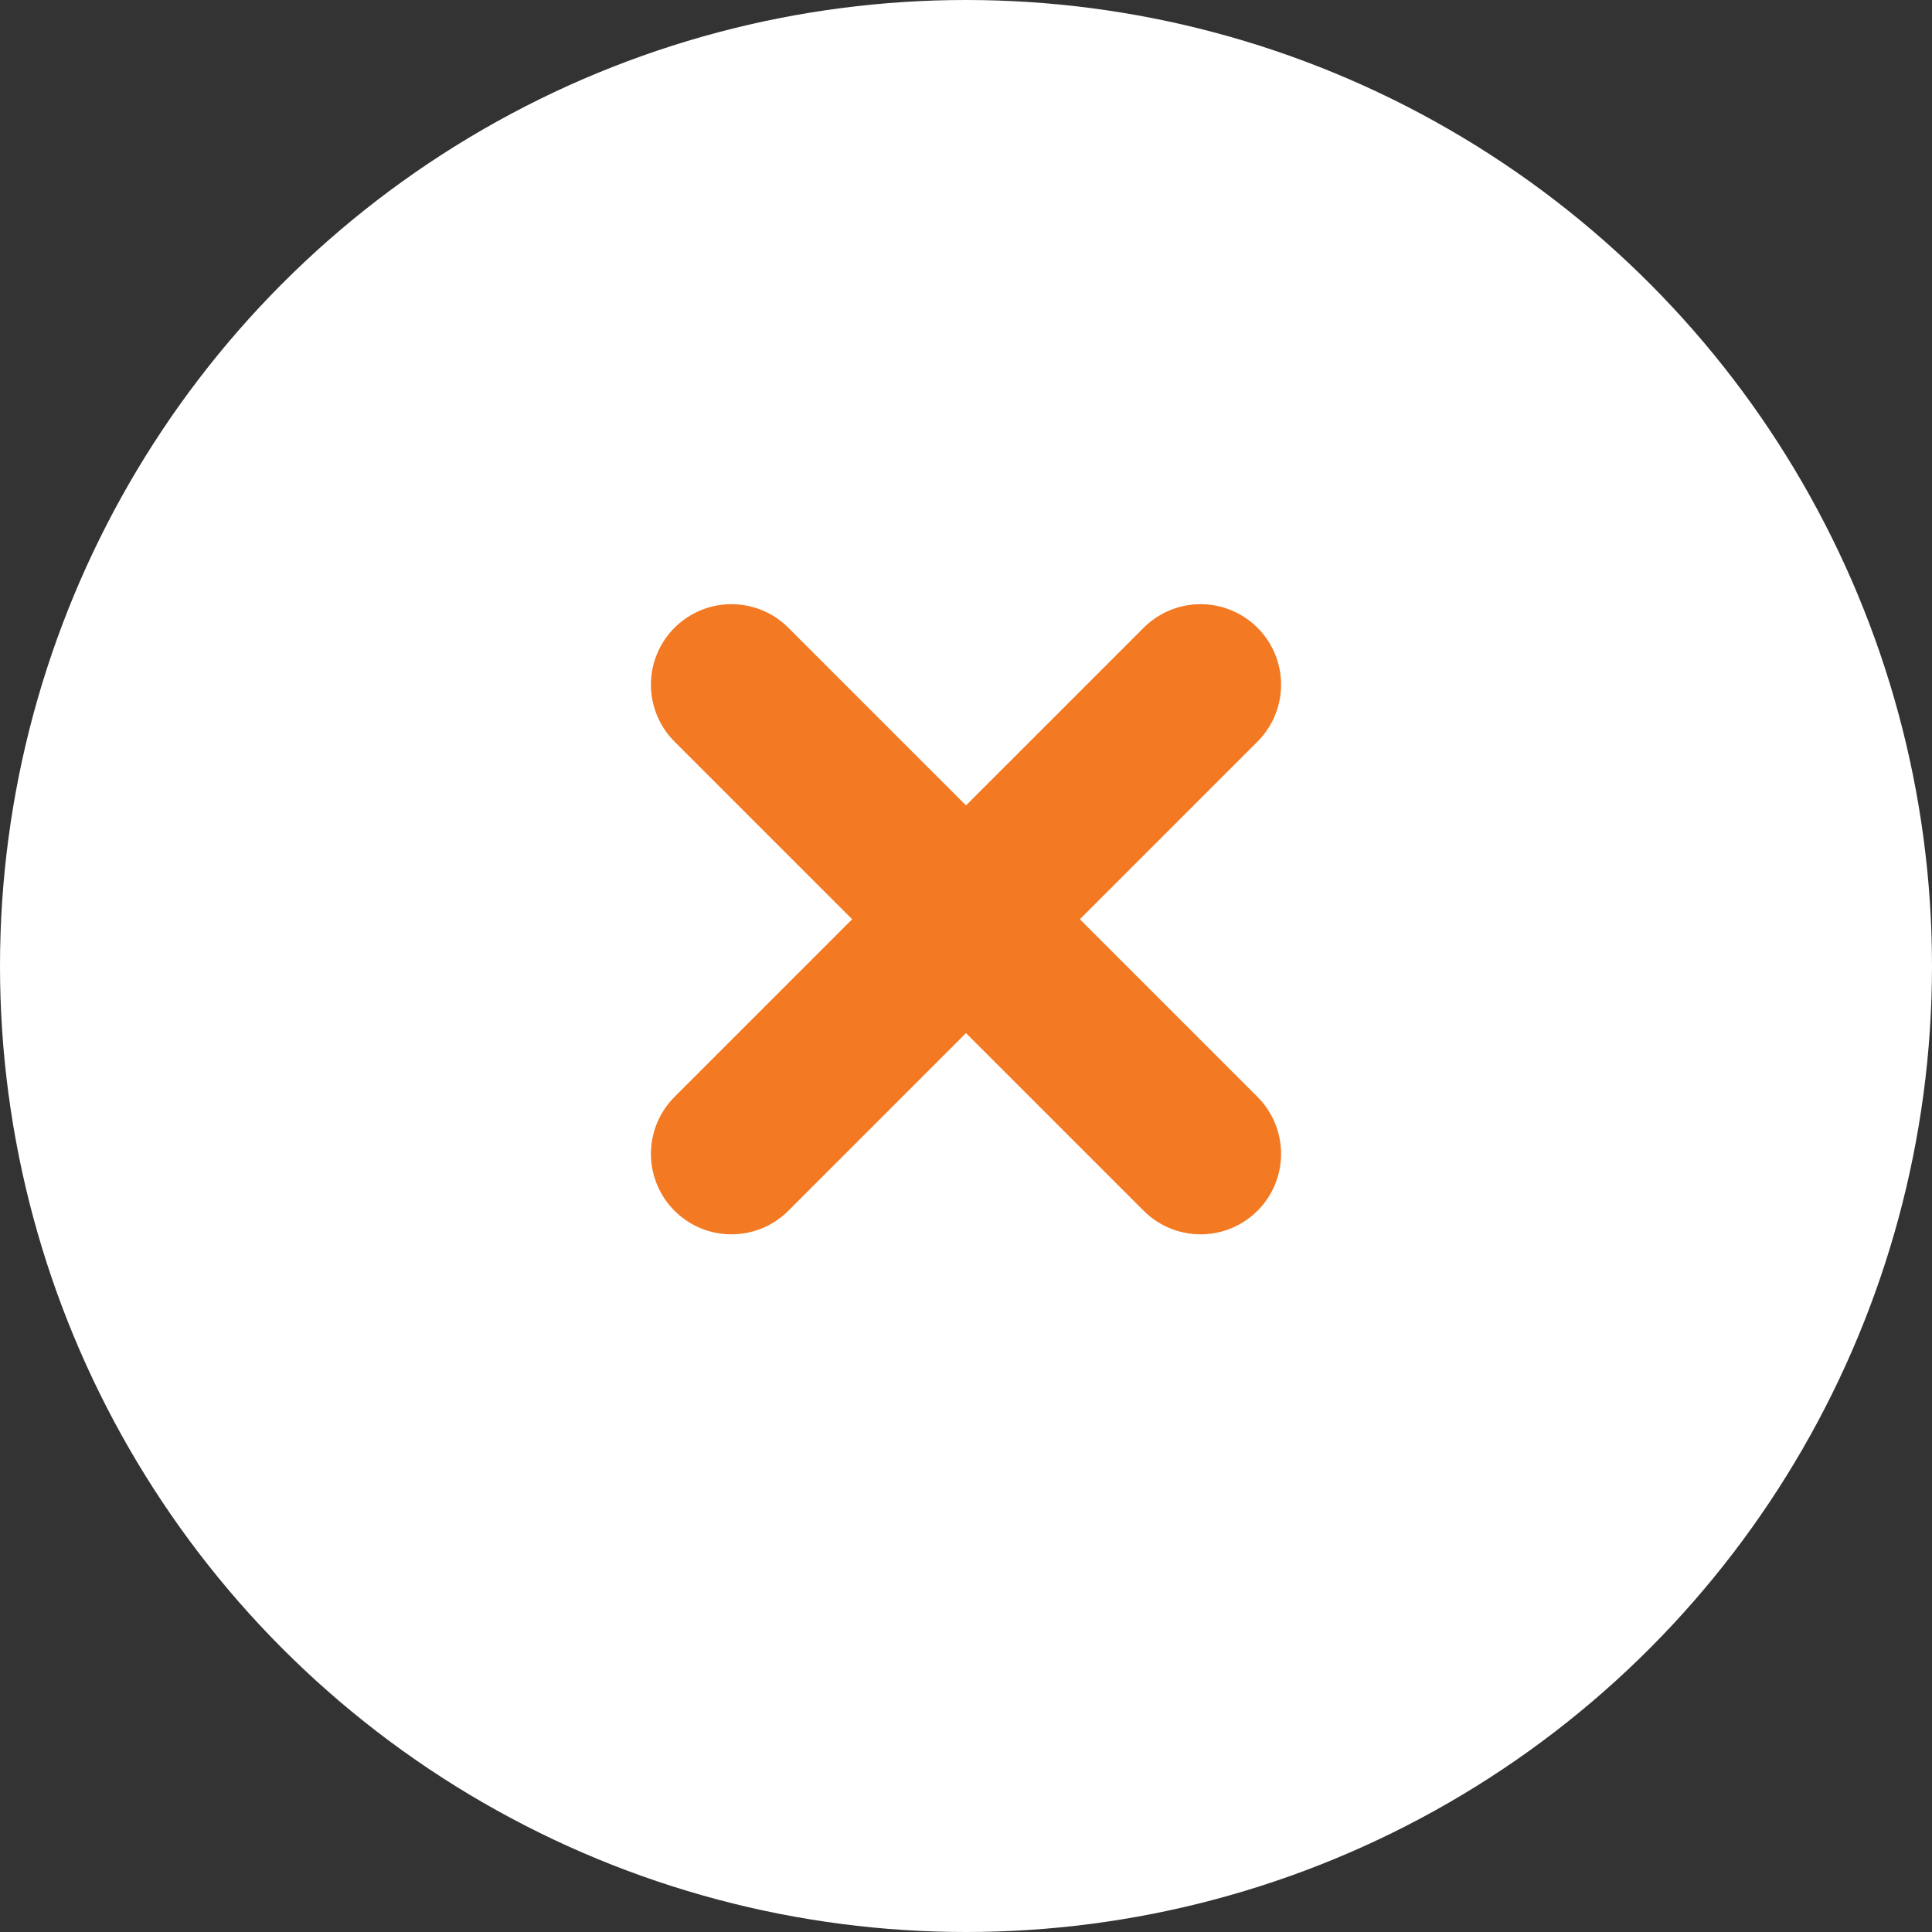
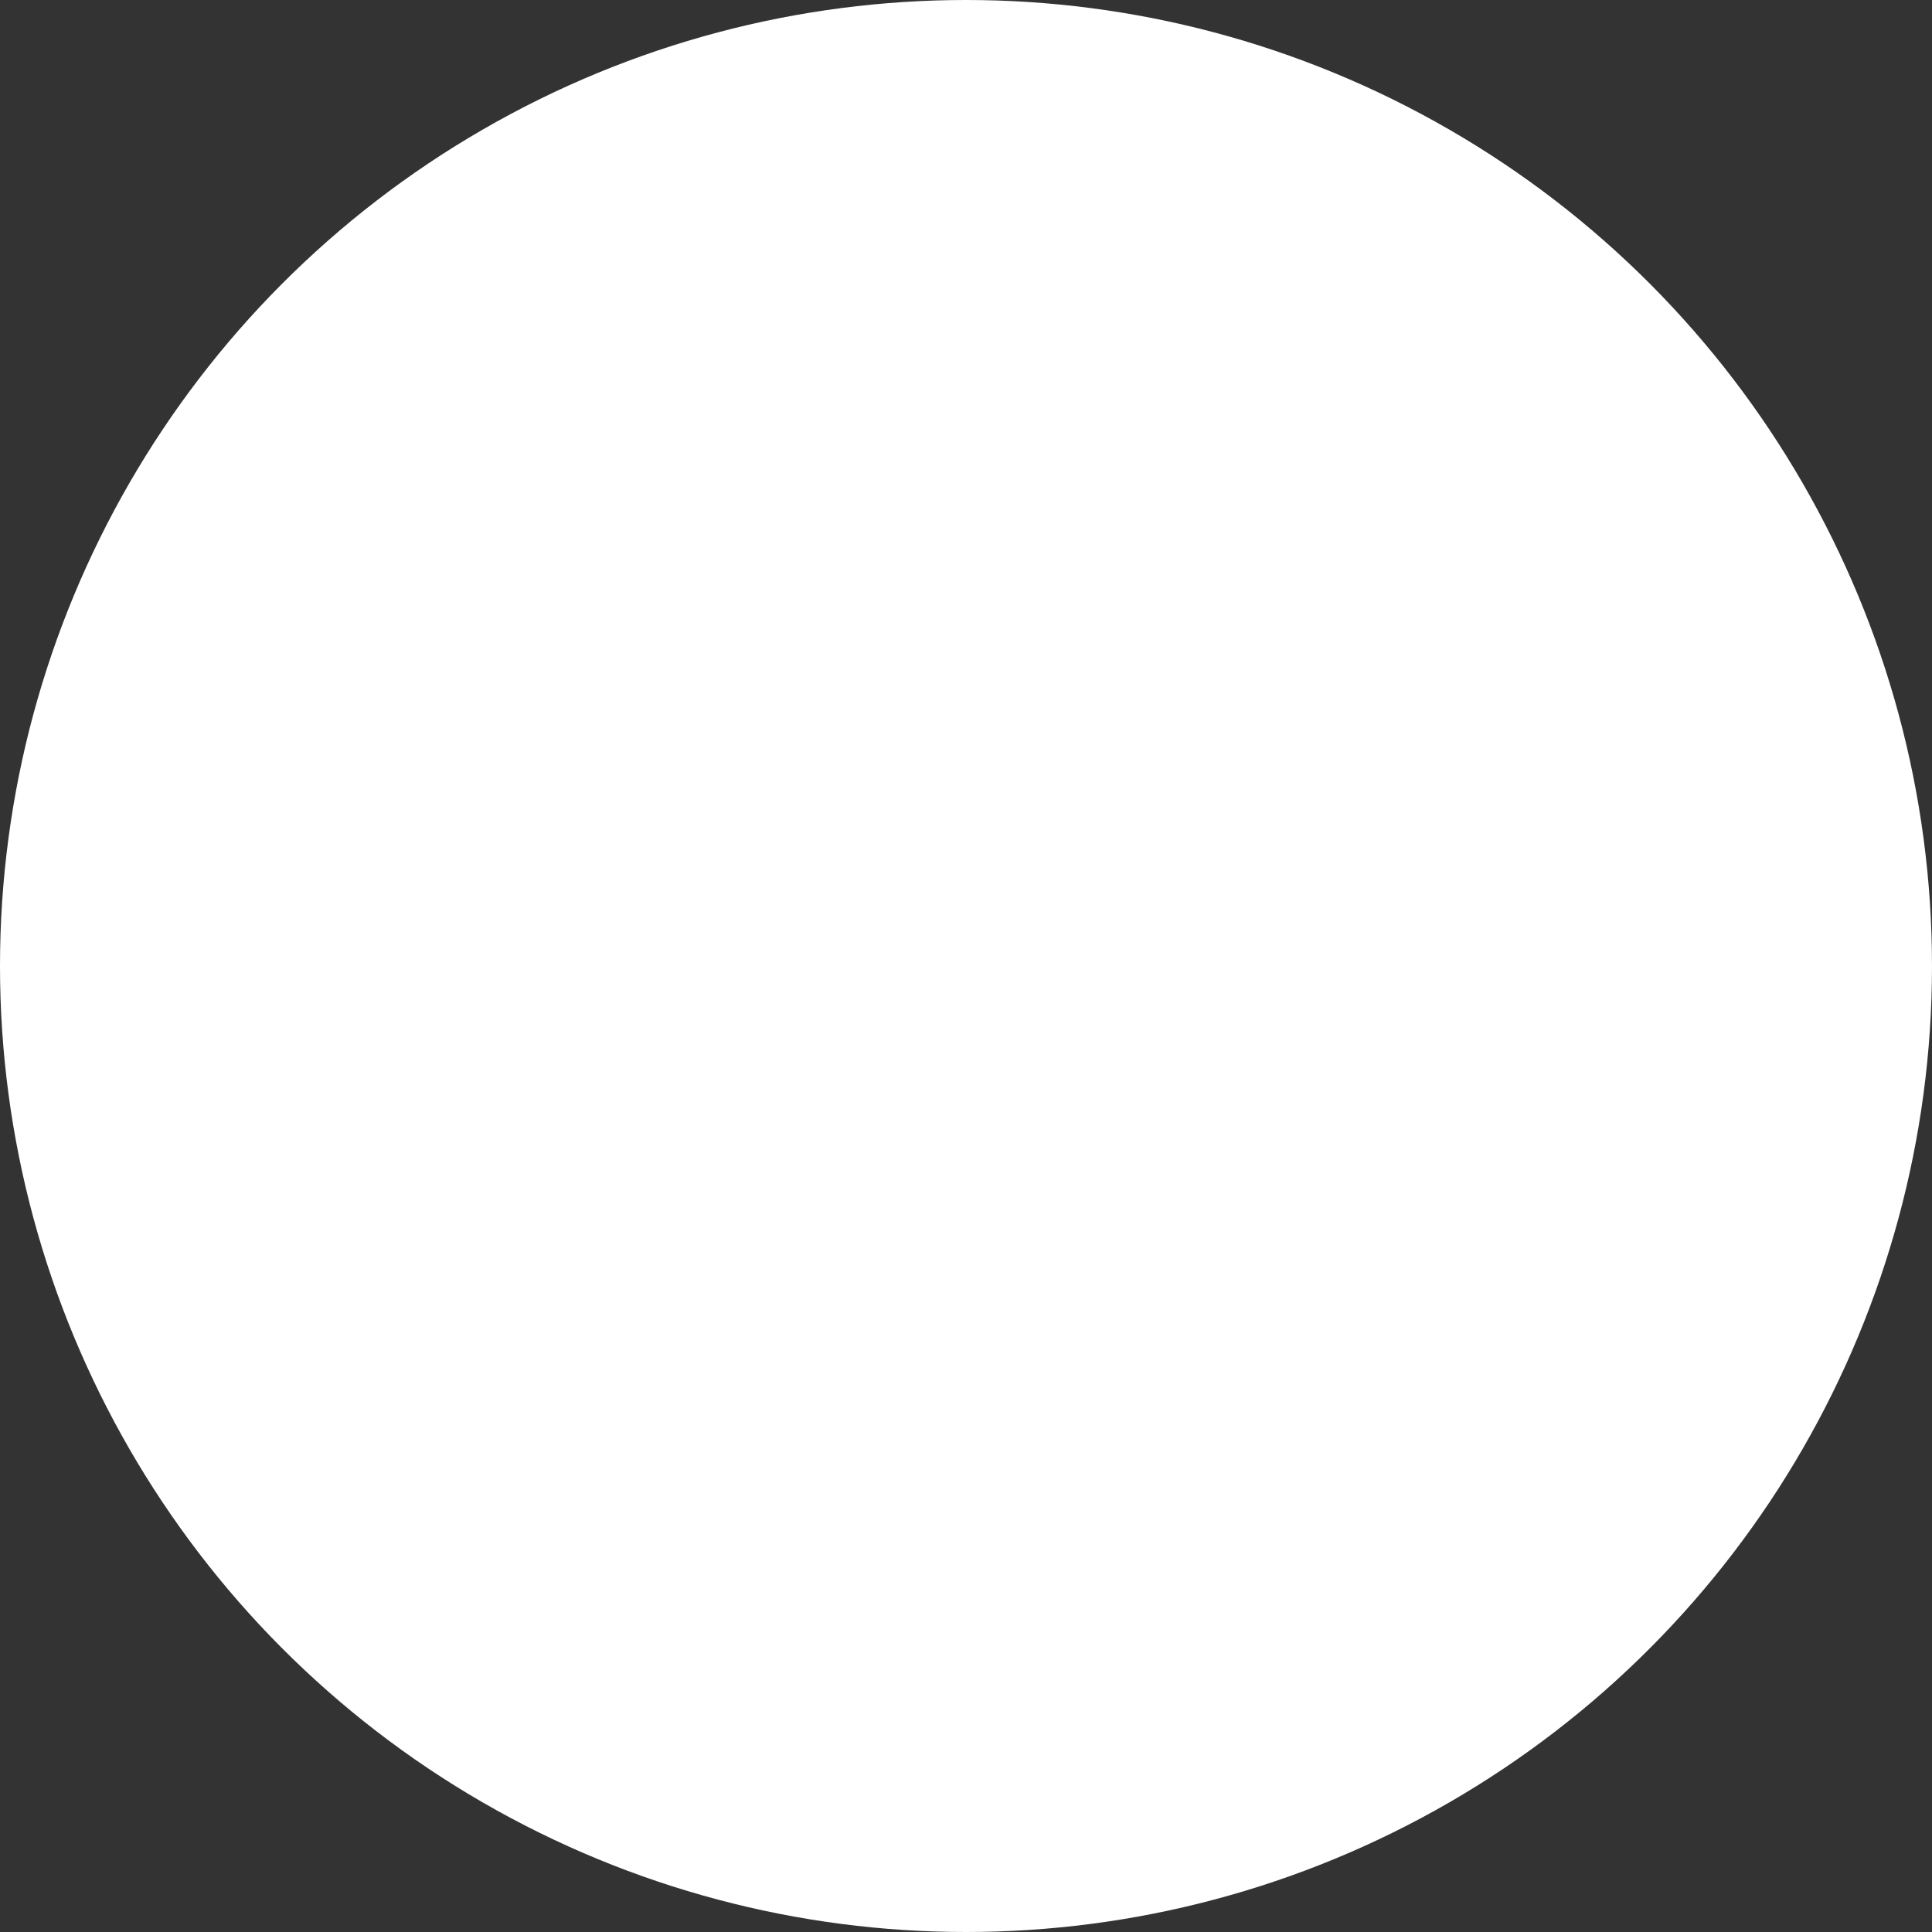
<svg xmlns="http://www.w3.org/2000/svg" width="36" height="36" viewBox="0 0 36 36">
  <rect x="0" y="0" width="36" height="36" fill="#333333" stroke="none" />
  <g id="close" transform="translate(-1732 -143)">
    <circle id="Ellipse_18" data-name="Ellipse 18" cx="18" cy="18" r="18" transform="translate(1732 143)" fill="#fff" />
    <g id="Group_2747" data-name="Group 2747" transform="translate(5984.129 1426.258)">
-       <line id="Line_114" data-name="Line 114" x2="8.742" y2="8.742" transform="translate(-4238.5 -1270.5)" fill="none" stroke="#f37922" stroke-linecap="round" stroke-width="3" />
-       <line id="Line_115" data-name="Line 115" x1="8.742" y2="8.742" transform="translate(-4238.5 -1270.5)" fill="none" stroke="#f37922" stroke-linecap="round" stroke-width="3" />
-     </g>
+       </g>
  </g>
</svg>